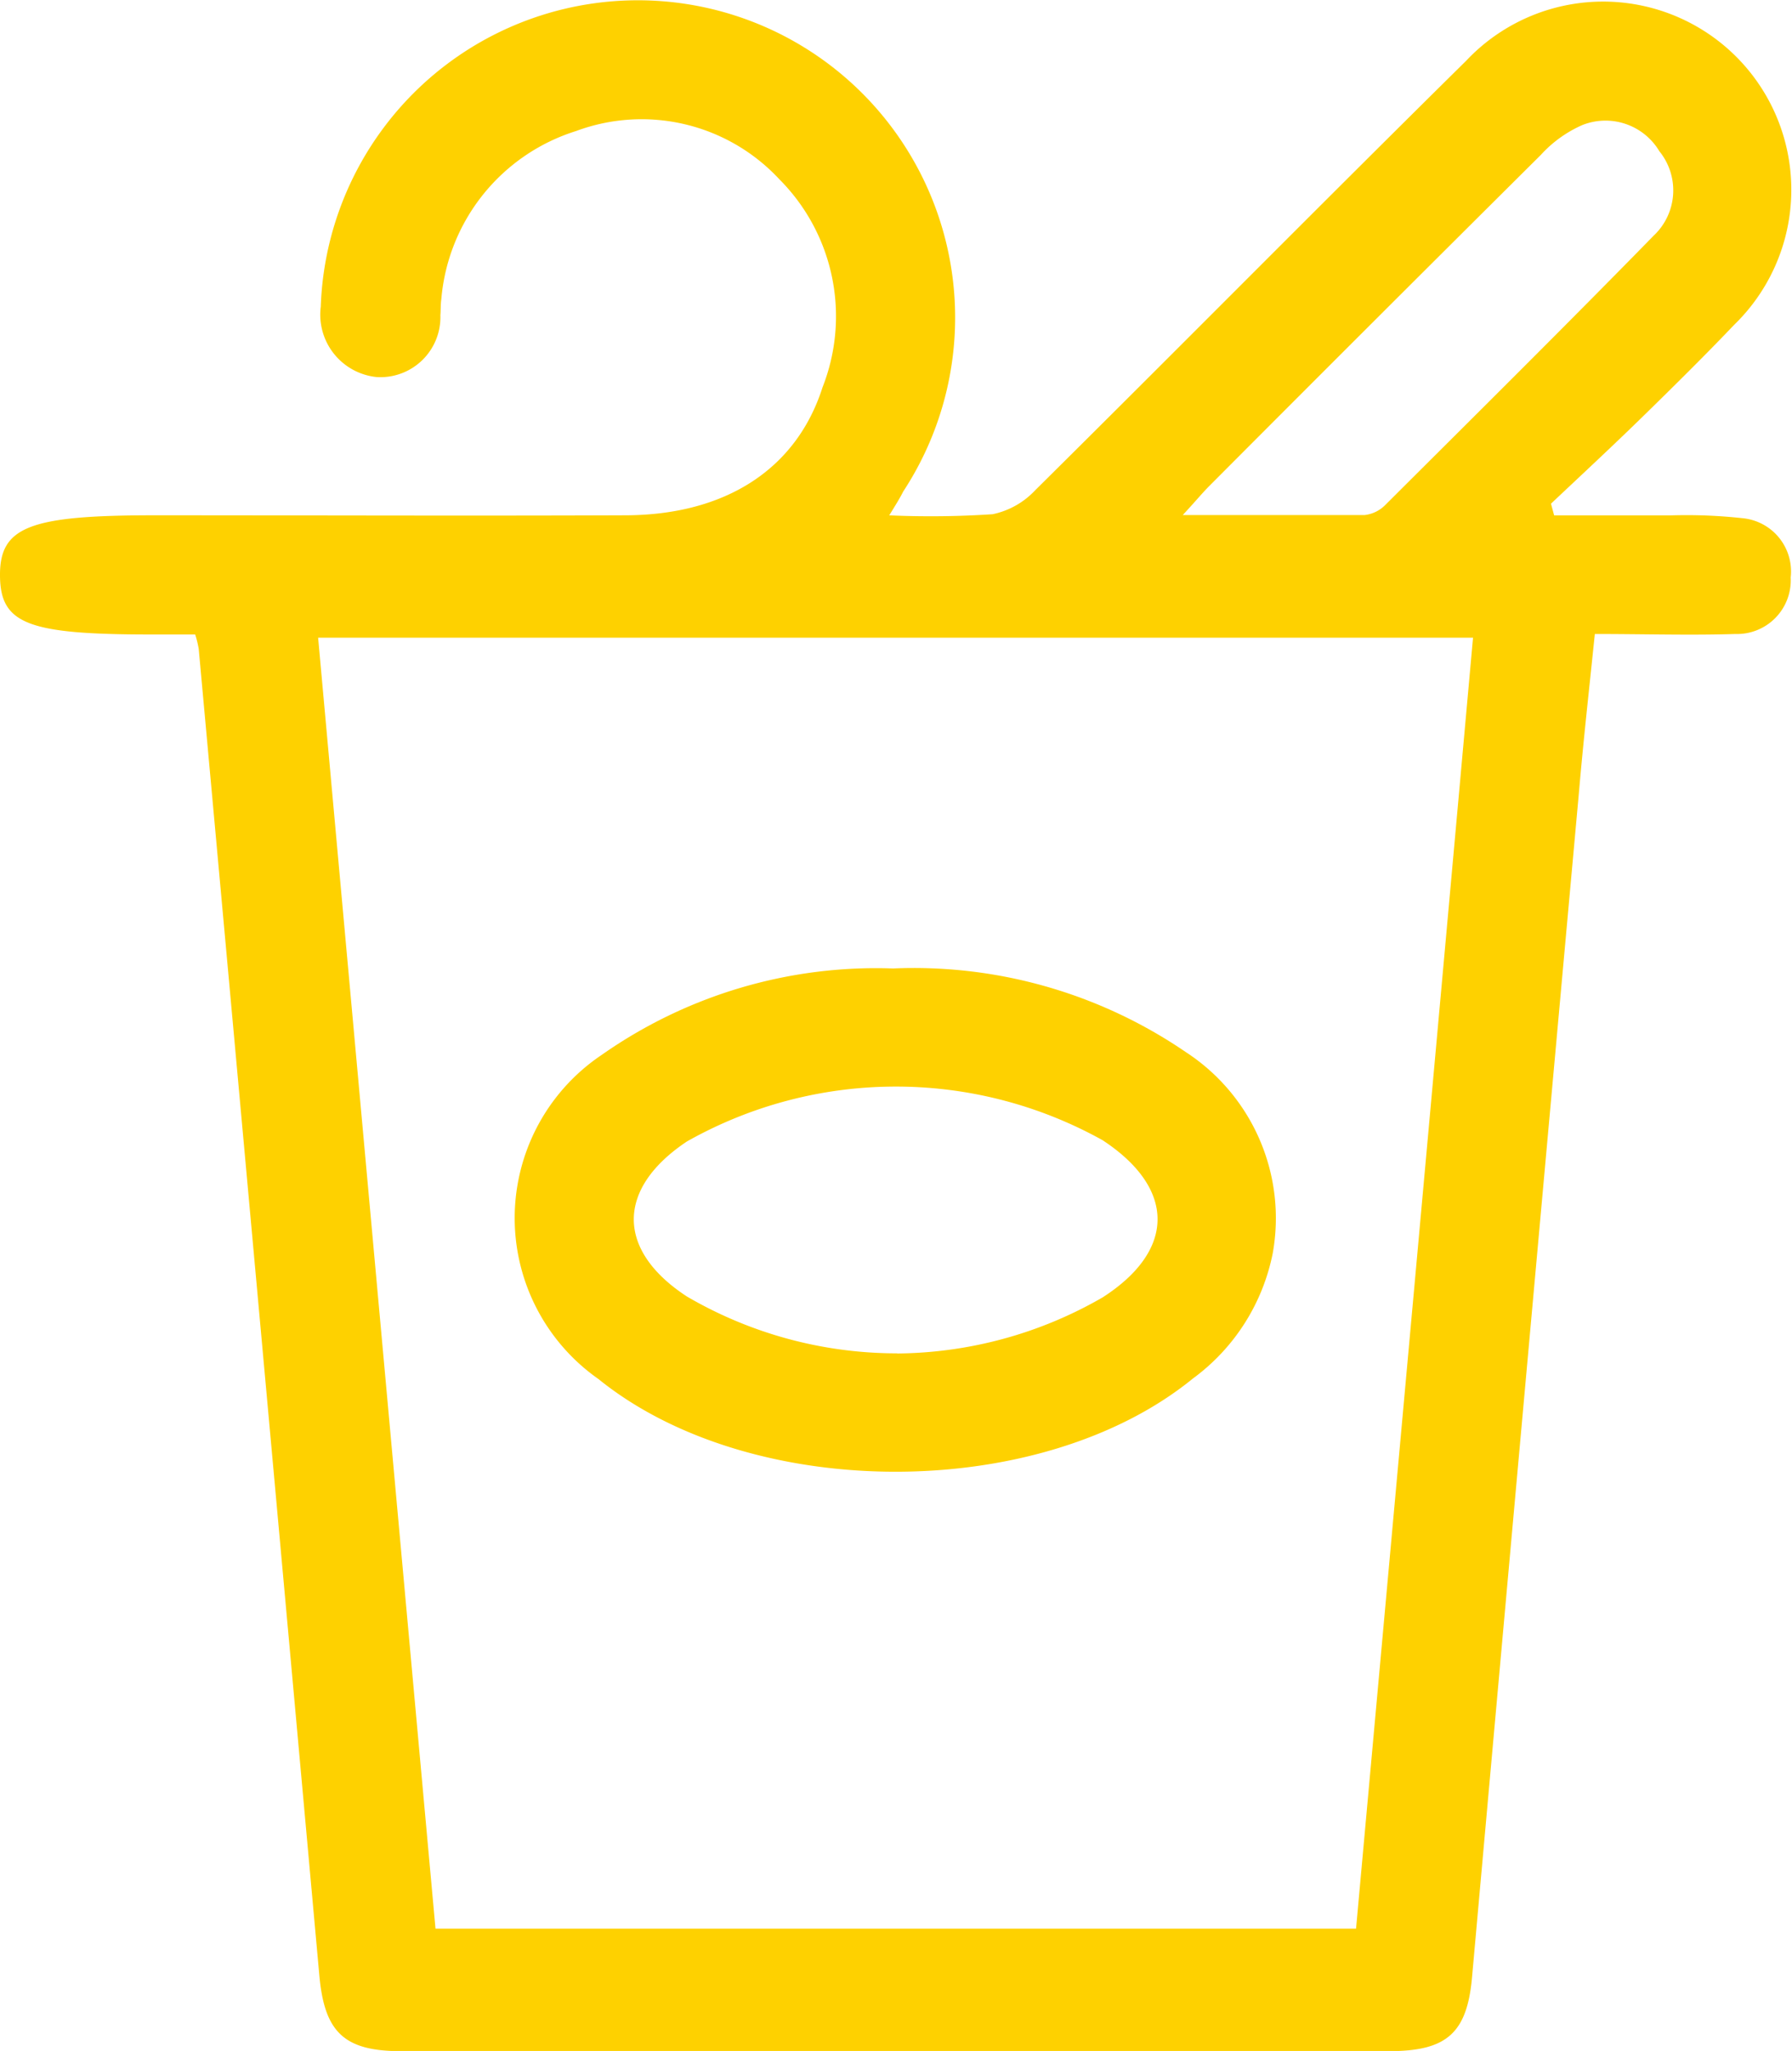
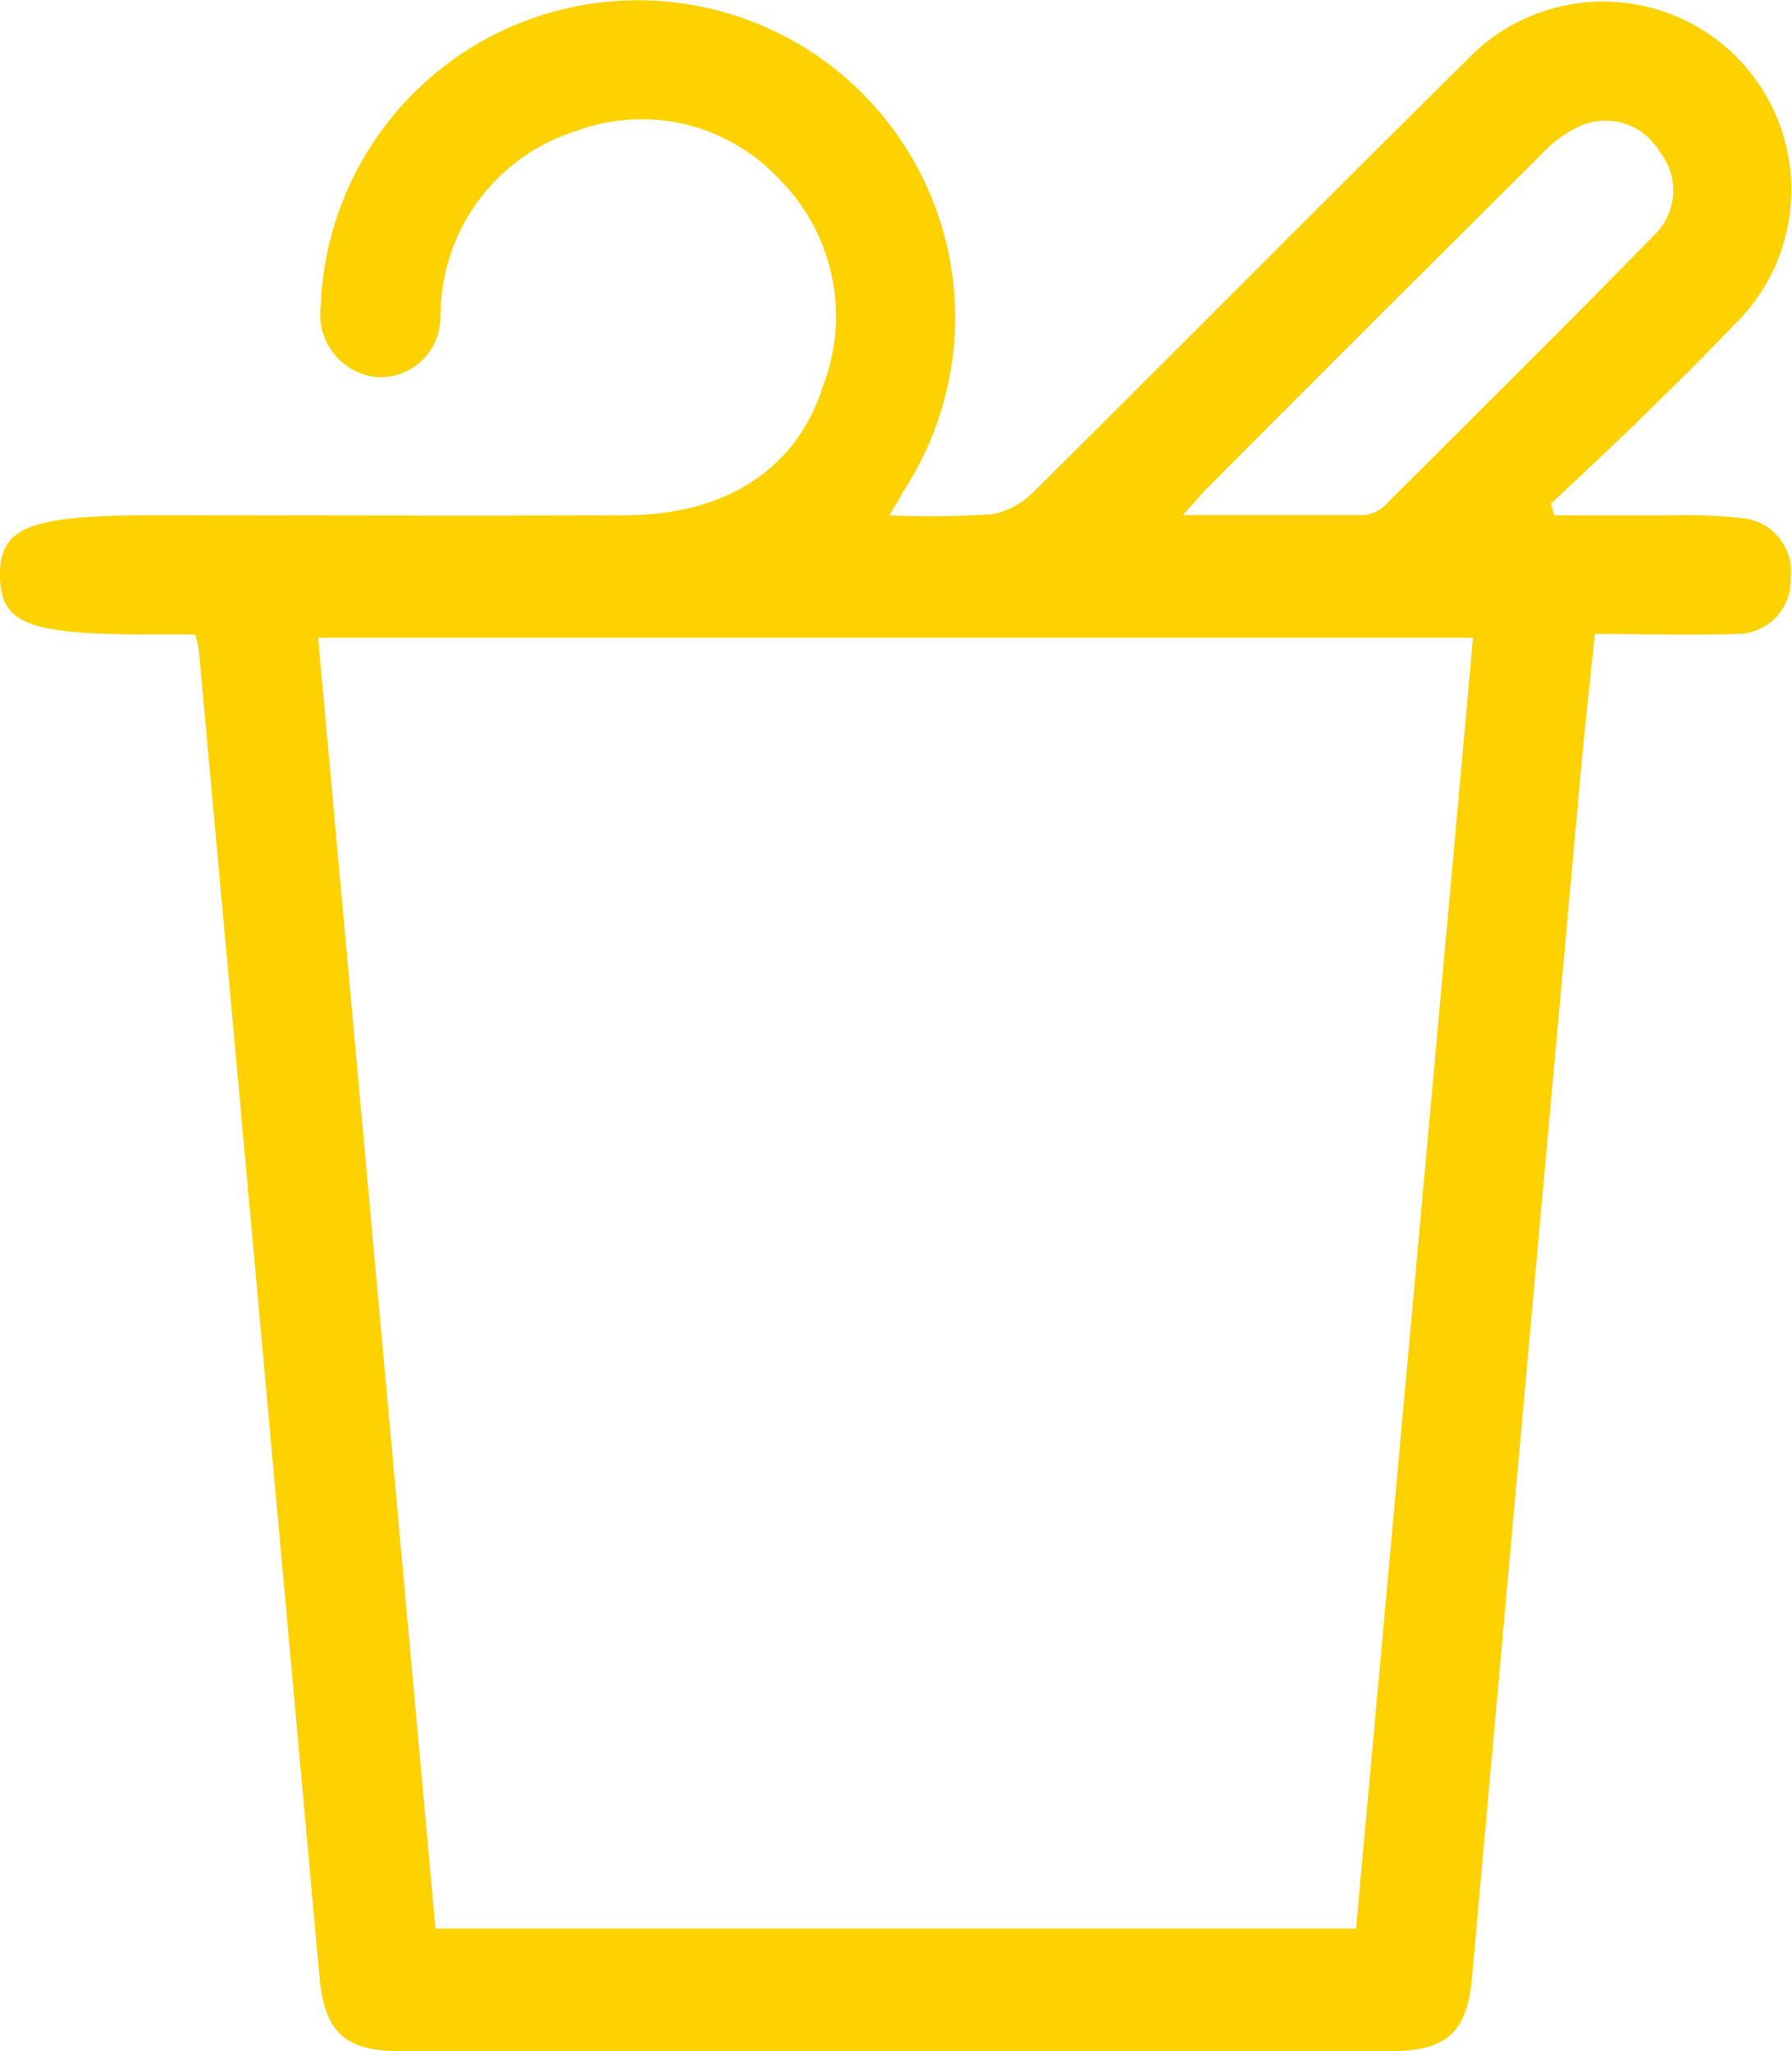
<svg xmlns="http://www.w3.org/2000/svg" width="40" height="45.775" viewBox="0 0 40 45.775">
  <g id="Layer_2" data-name="Layer 2" transform="translate(0.001 0.051)">
    <g id="Layer_1" data-name="Layer 1" transform="translate(-0.001 -0.051)">
      <path id="Path_6" data-name="Path 6" d="M19.848,11.451a20.977,20.977,0,0,0,2.307-.025,1.808,1.808,0,0,0,.952-.536c3.216-3.186,6.4-6.408,9.619-9.585A4.2,4.2,0,1,1,38.707,7.2c-.658.69-1.337,1.36-2.017,2.025s-1.379,1.313-2.071,1.966l.071.261h2.6a11.4,11.4,0,0,1,1.608.063,1.194,1.194,0,0,1,1.072,1.322,1.2,1.2,0,0,1-1.238,1.262c-1.008.032-2.019,0-3.134,0-.125,1.22-.257,2.389-.357,3.561q-1.2,13.216-2.384,26.419c-.111,1.24-.558,1.649-1.846,1.649H8.943c-1.269,0-1.7-.431-1.815-1.68q-1.34-14.8-2.693-29.613a2.277,2.277,0,0,0-.079-.325H3.373c-2.745,0-3.361-.234-3.374-1.3-.013-1.1.645-1.36,3.433-1.36,3.513,0,7.028.014,10.543,0,2.212-.011,3.8-1.024,4.385-2.859a4.33,4.33,0,0,0-.97-4.646,4.194,4.194,0,0,0-4.53-1.072A4.311,4.311,0,0,0,9.85,6.627c-.018.118-.011.239-.021.357A1.34,1.34,0,0,1,8.41,8.365,1.4,1.4,0,0,1,7.159,6.795a7.082,7.082,0,1,1,13,4.126C20.095,11.049,20.021,11.171,19.848,11.451ZM30.268,42.994c.874-9.621,1.746-19.206,2.611-28.812H7.1c.876,9.649,1.746,19.206,2.62,28.812ZM26.4,11.444h4.062a.768.768,0,0,0,.463-.229c2-1.994,4.012-3.987,5.988-6.008a1.386,1.386,0,0,0,.125-1.883,1.4,1.4,0,0,0-1.719-.584,2.748,2.748,0,0,0-.927.667Q30.688,7.088,27,10.788C26.84,10.947,26.7,11.121,26.4,11.444Z" transform="translate(0.001 0.051)" fill="#fed100" />
-       <path id="Path_7" data-name="Path 7" d="M72.735,120.91a10.751,10.751,0,0,1,6.533,1.866,4.423,4.423,0,0,1,1.941,4.492,4.57,4.57,0,0,1-1.783,2.795c-3.4,2.771-9.857,2.771-13.27.009a4.386,4.386,0,0,1,.075-7.233A10.654,10.654,0,0,1,72.735,120.91Zm.091,8.593a9.307,9.307,0,0,0,4.585-1.251c1.639-1.052,1.633-2.437,0-3.509a9.49,9.49,0,0,0-9.279.029c-1.576,1.051-1.583,2.425,0,3.459A9.291,9.291,0,0,0,72.826,129.5Z" transform="translate(-52.8 -99.295)" fill="#fed100" />
    </g>
  </g>
</svg>